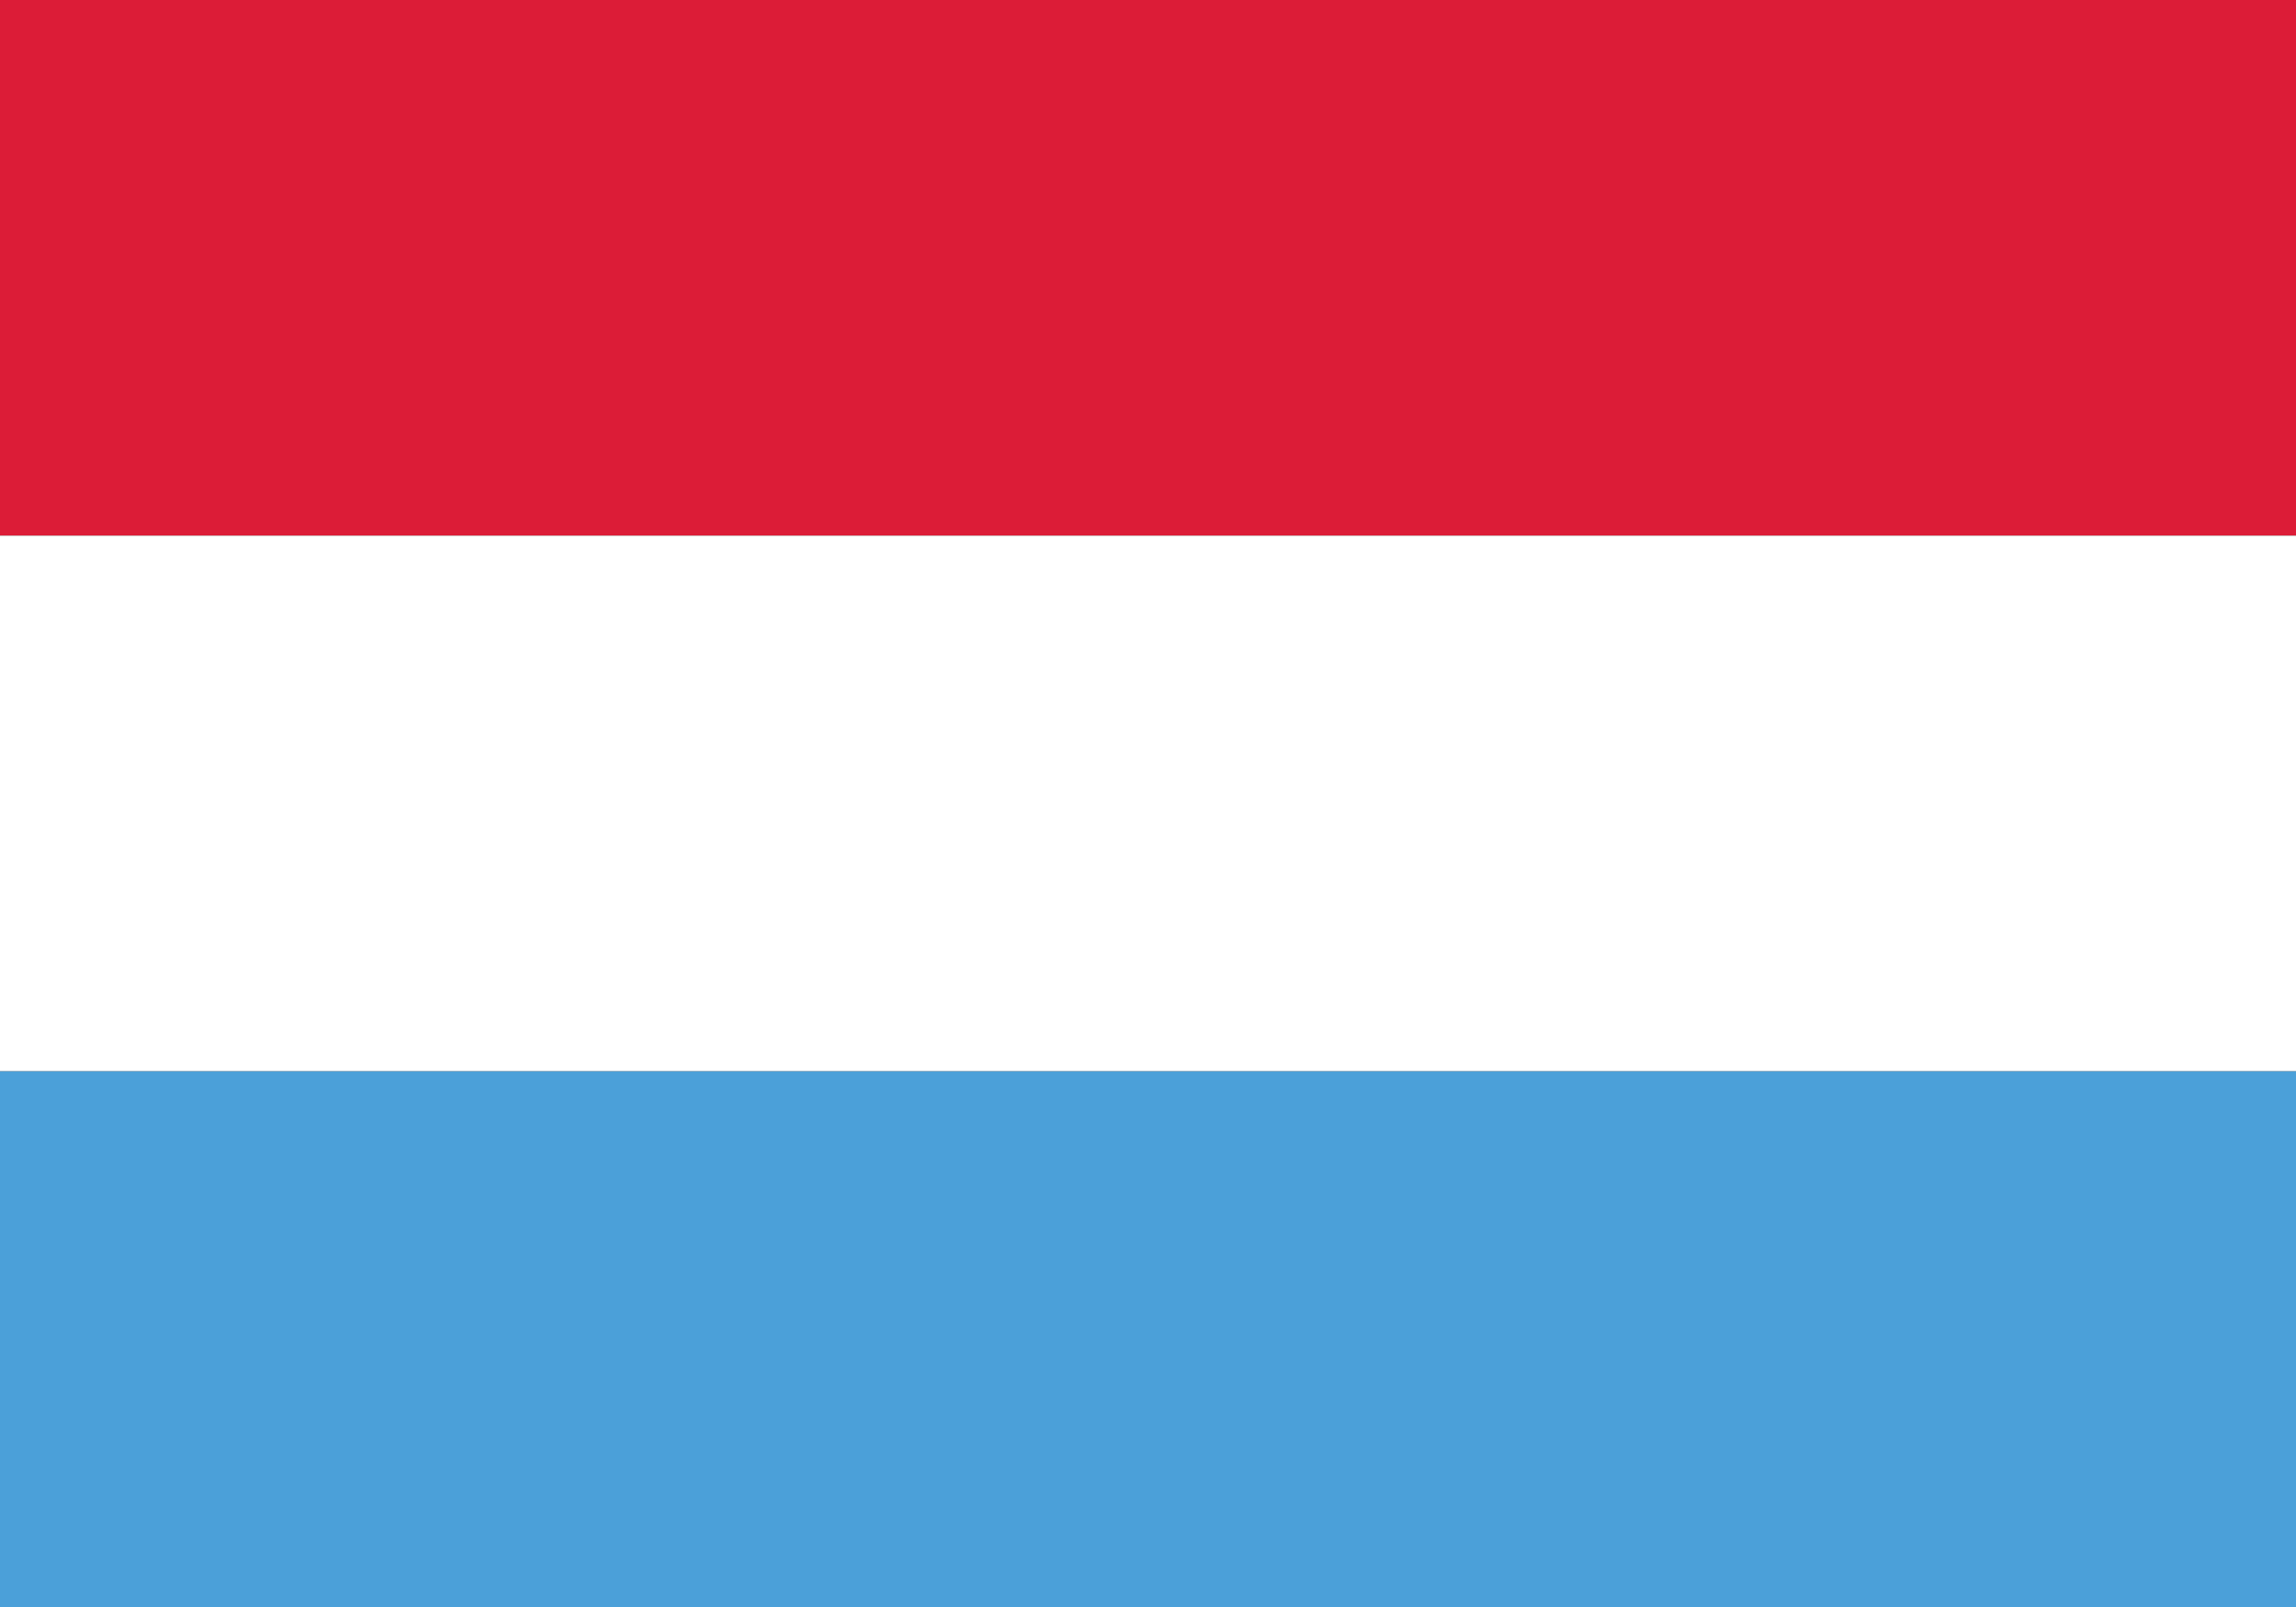
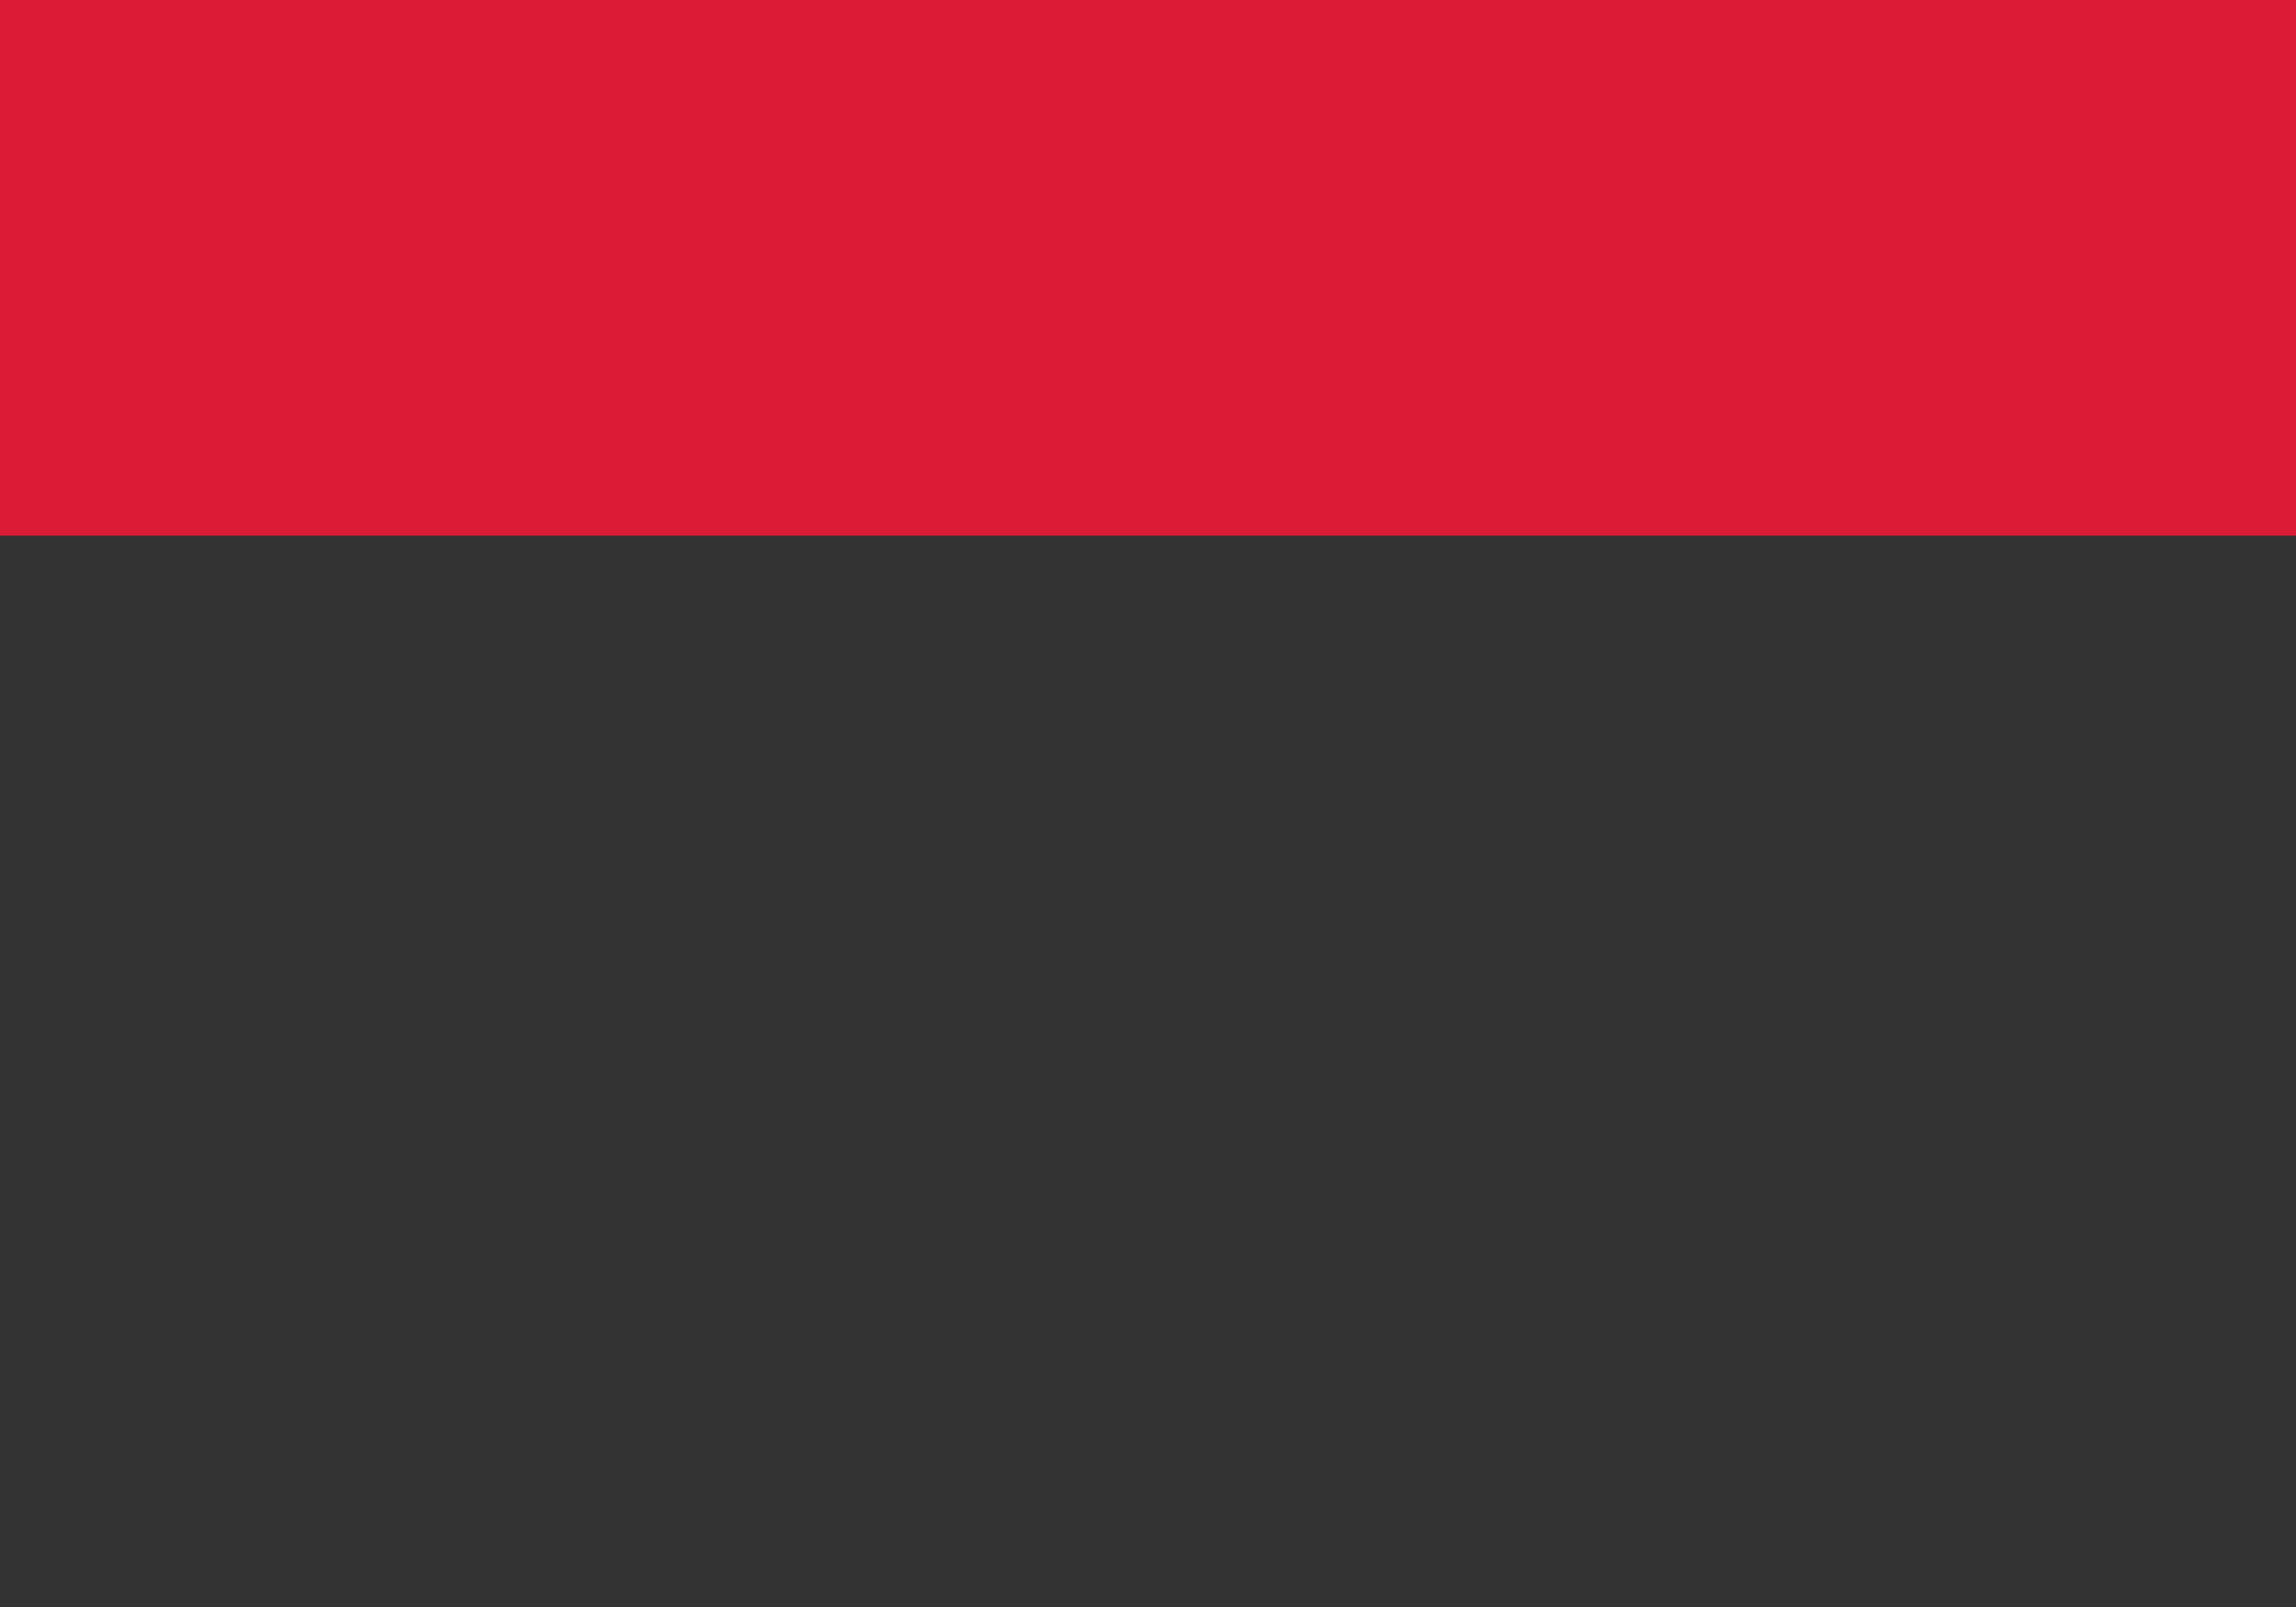
<svg xmlns="http://www.w3.org/2000/svg" version="1.1" id="Layer_1" x="0px" y="0px" width="30px" height="21px" viewBox="0 0 30 21" style="enable-background:new 0 0 30 21;" xml:space="preserve">
  <rect x="0" y="0" width="30" height="21" fill="#333333" stroke="none" />
  <style type="text/css">
	.st0{fill:#DC1C37;}
	.st1{fill:#FFFFFF;}
	.st2{fill:#4BA0D9;}
</style>
  <title>Artboard</title>
  <desc>Created with Sketch.</desc>
  <rect id="XMLID_1_" class="st0" width="30" height="7" />
-   <rect id="XMLID_2_" y="7" class="st1" width="30" height="7" />
-   <rect id="XMLID_3_" y="14" class="st2" width="30" height="7" />
</svg>